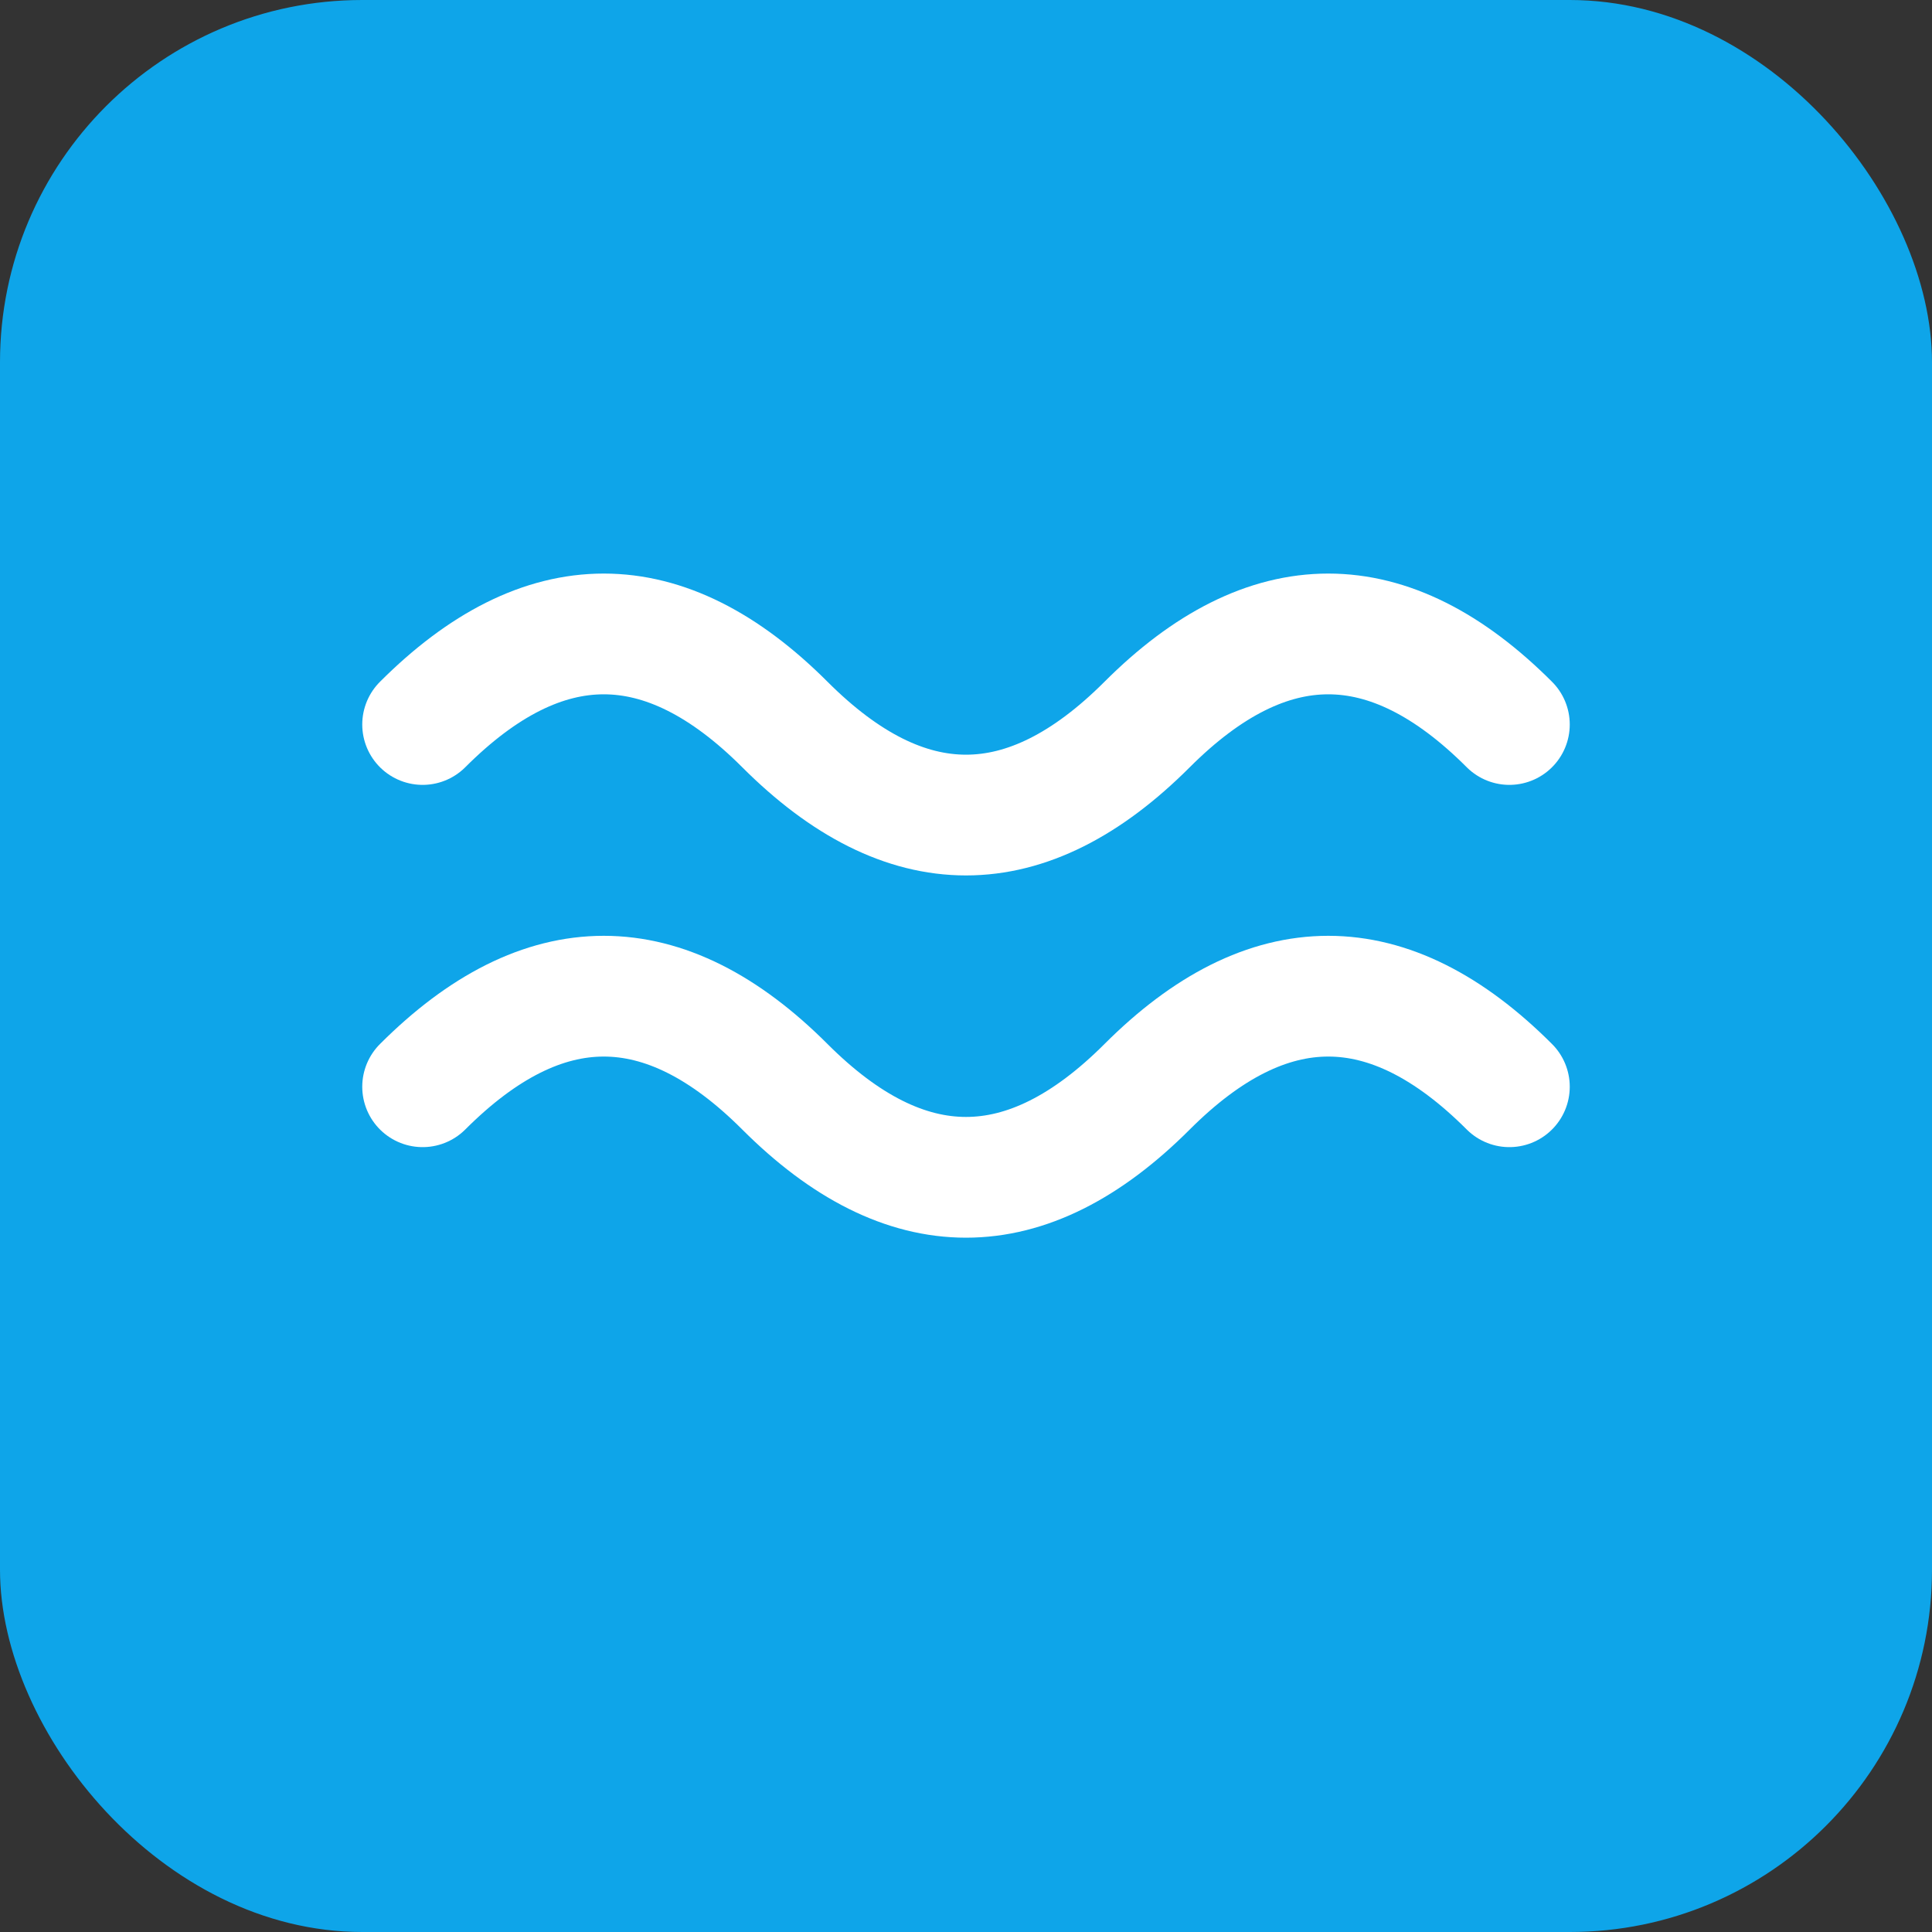
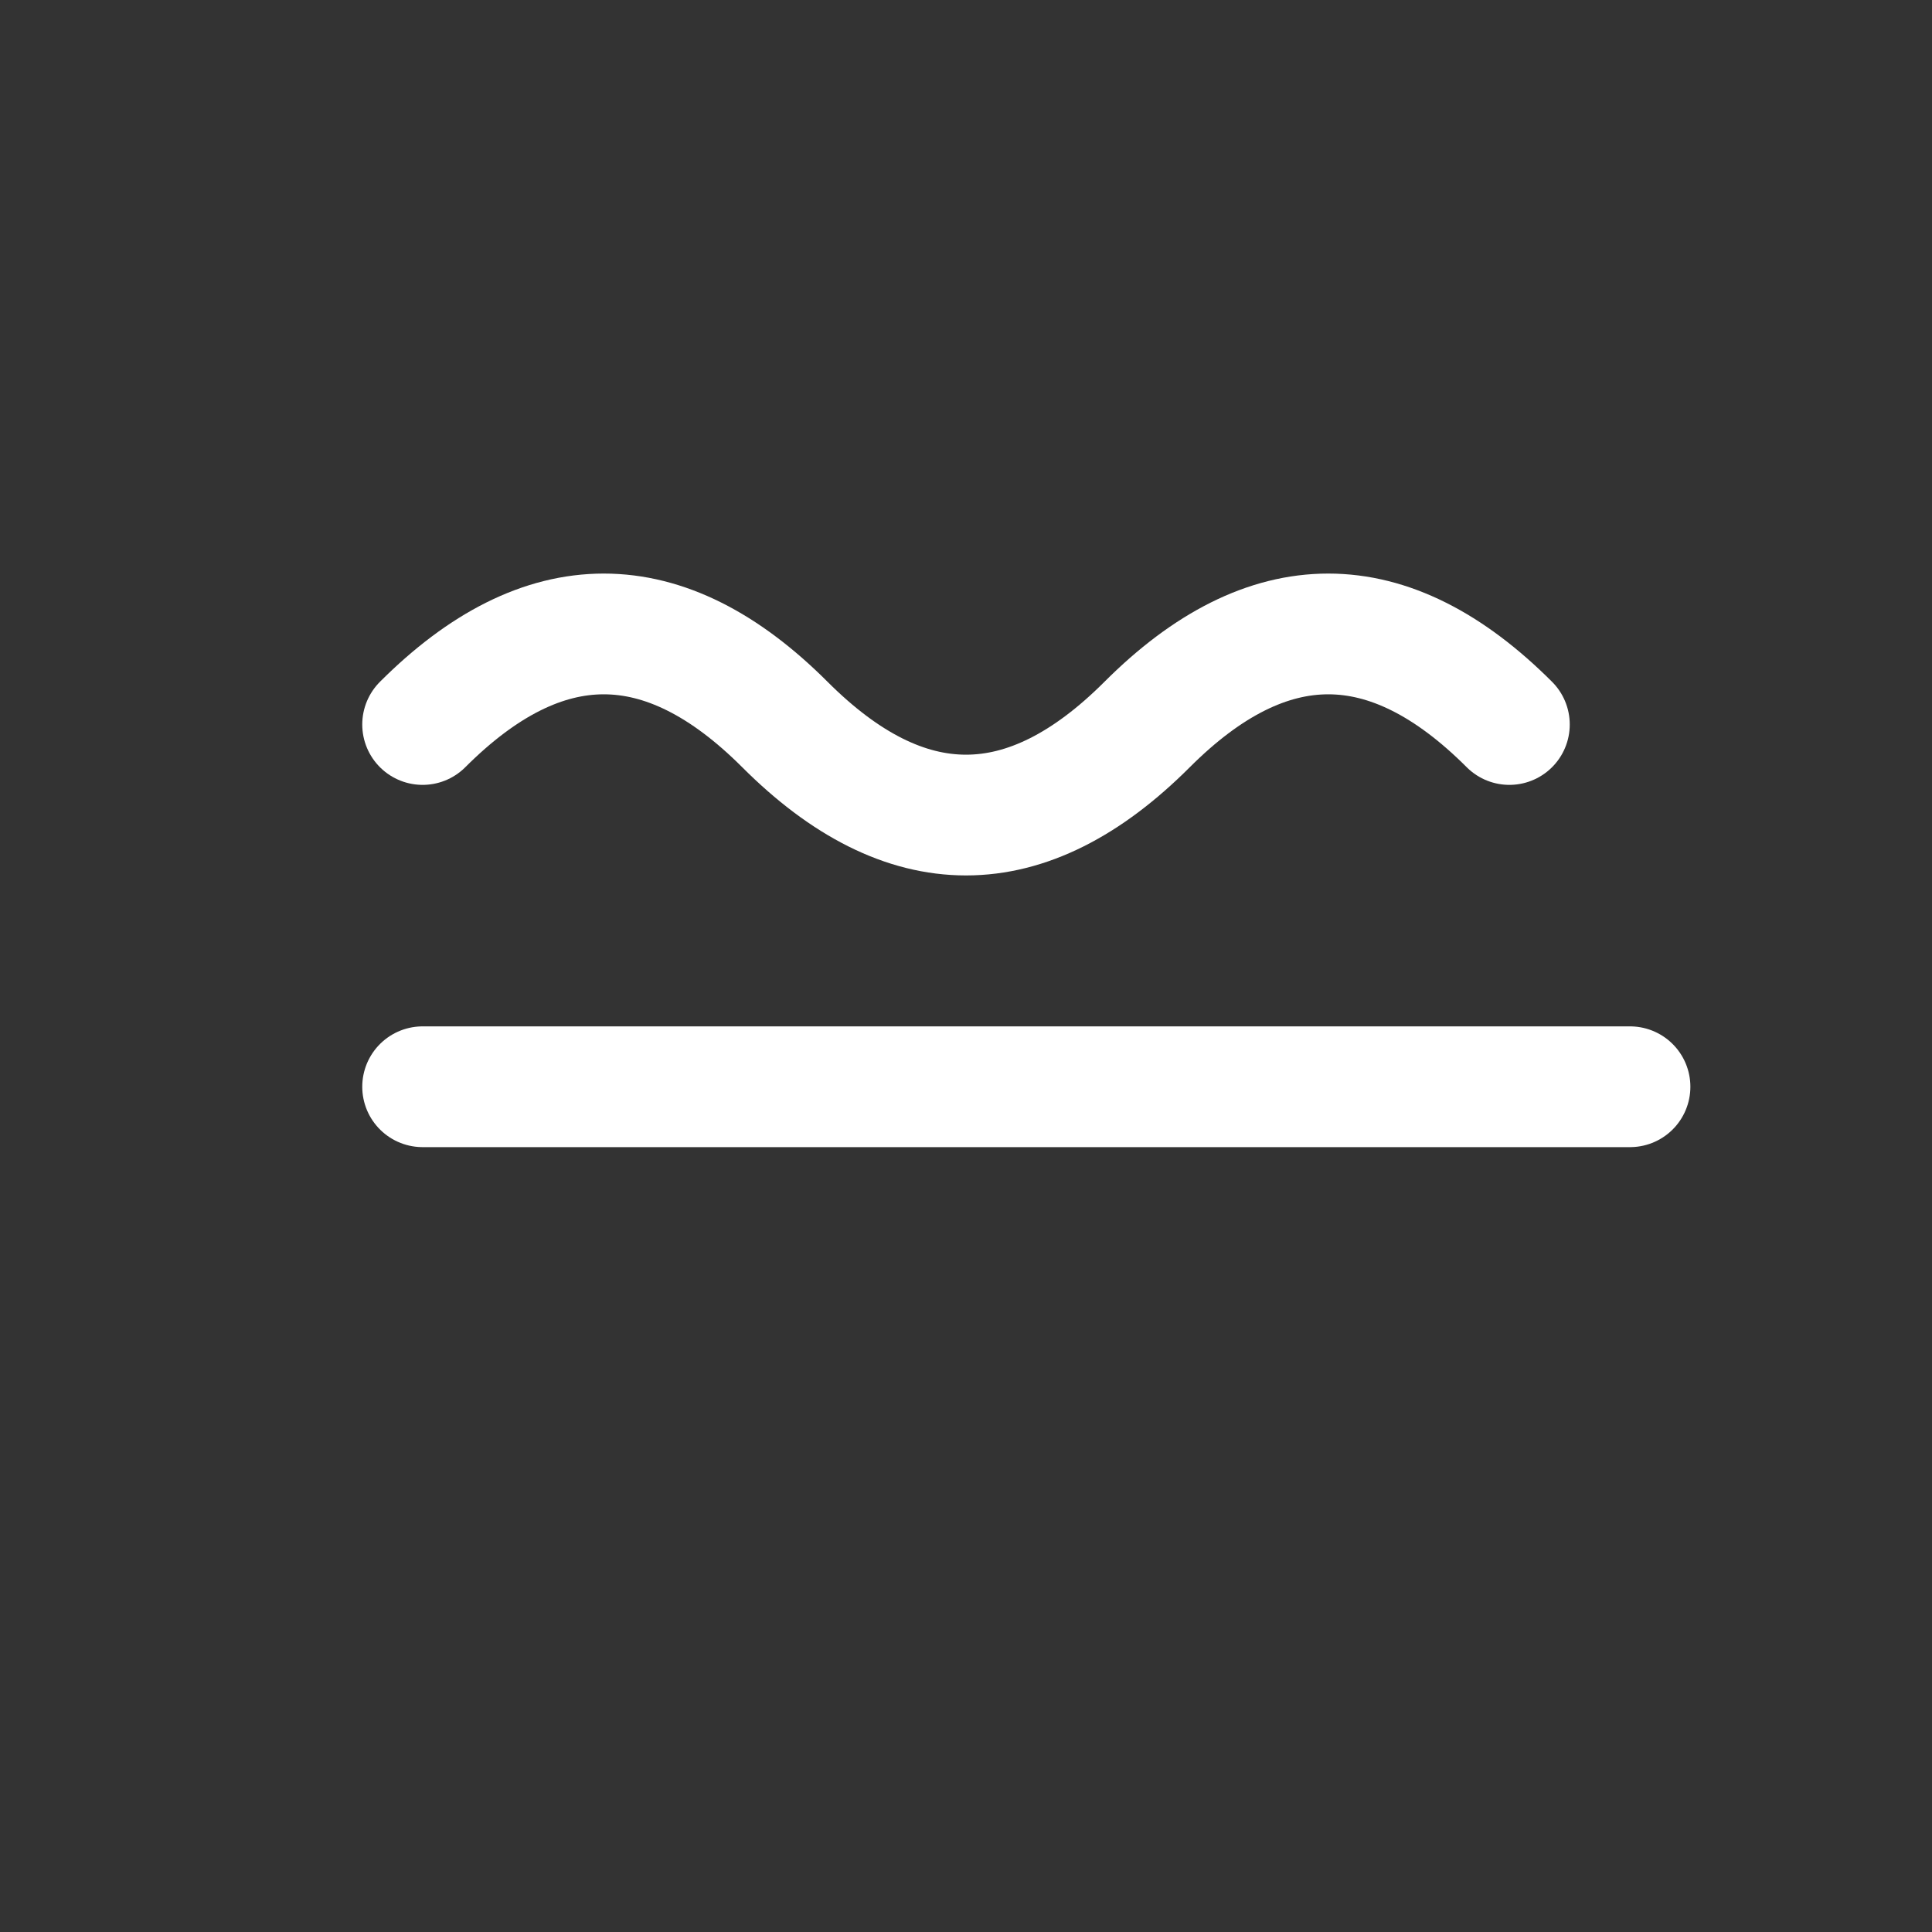
<svg xmlns="http://www.w3.org/2000/svg" viewBox="0 0 512 512">
  <rect x="0" y="0" width="512" height="512" fill="#333333" stroke="none" />
-   <rect width="512" height="512" rx="96" fill="#0ea5e9" />
  <g fill="none" stroke="#ffffff" stroke-width="32" stroke-linecap="round" stroke-linejoin="round">
    <path d="M112 192 Q160 144, 208 192 T304 192 T400 192" />
-     <path d="M112 288 Q160 240, 208 288 T304 288 T400 288" />
+     <path d="M112 288 T304 288 T400 288" />
  </g>
</svg>